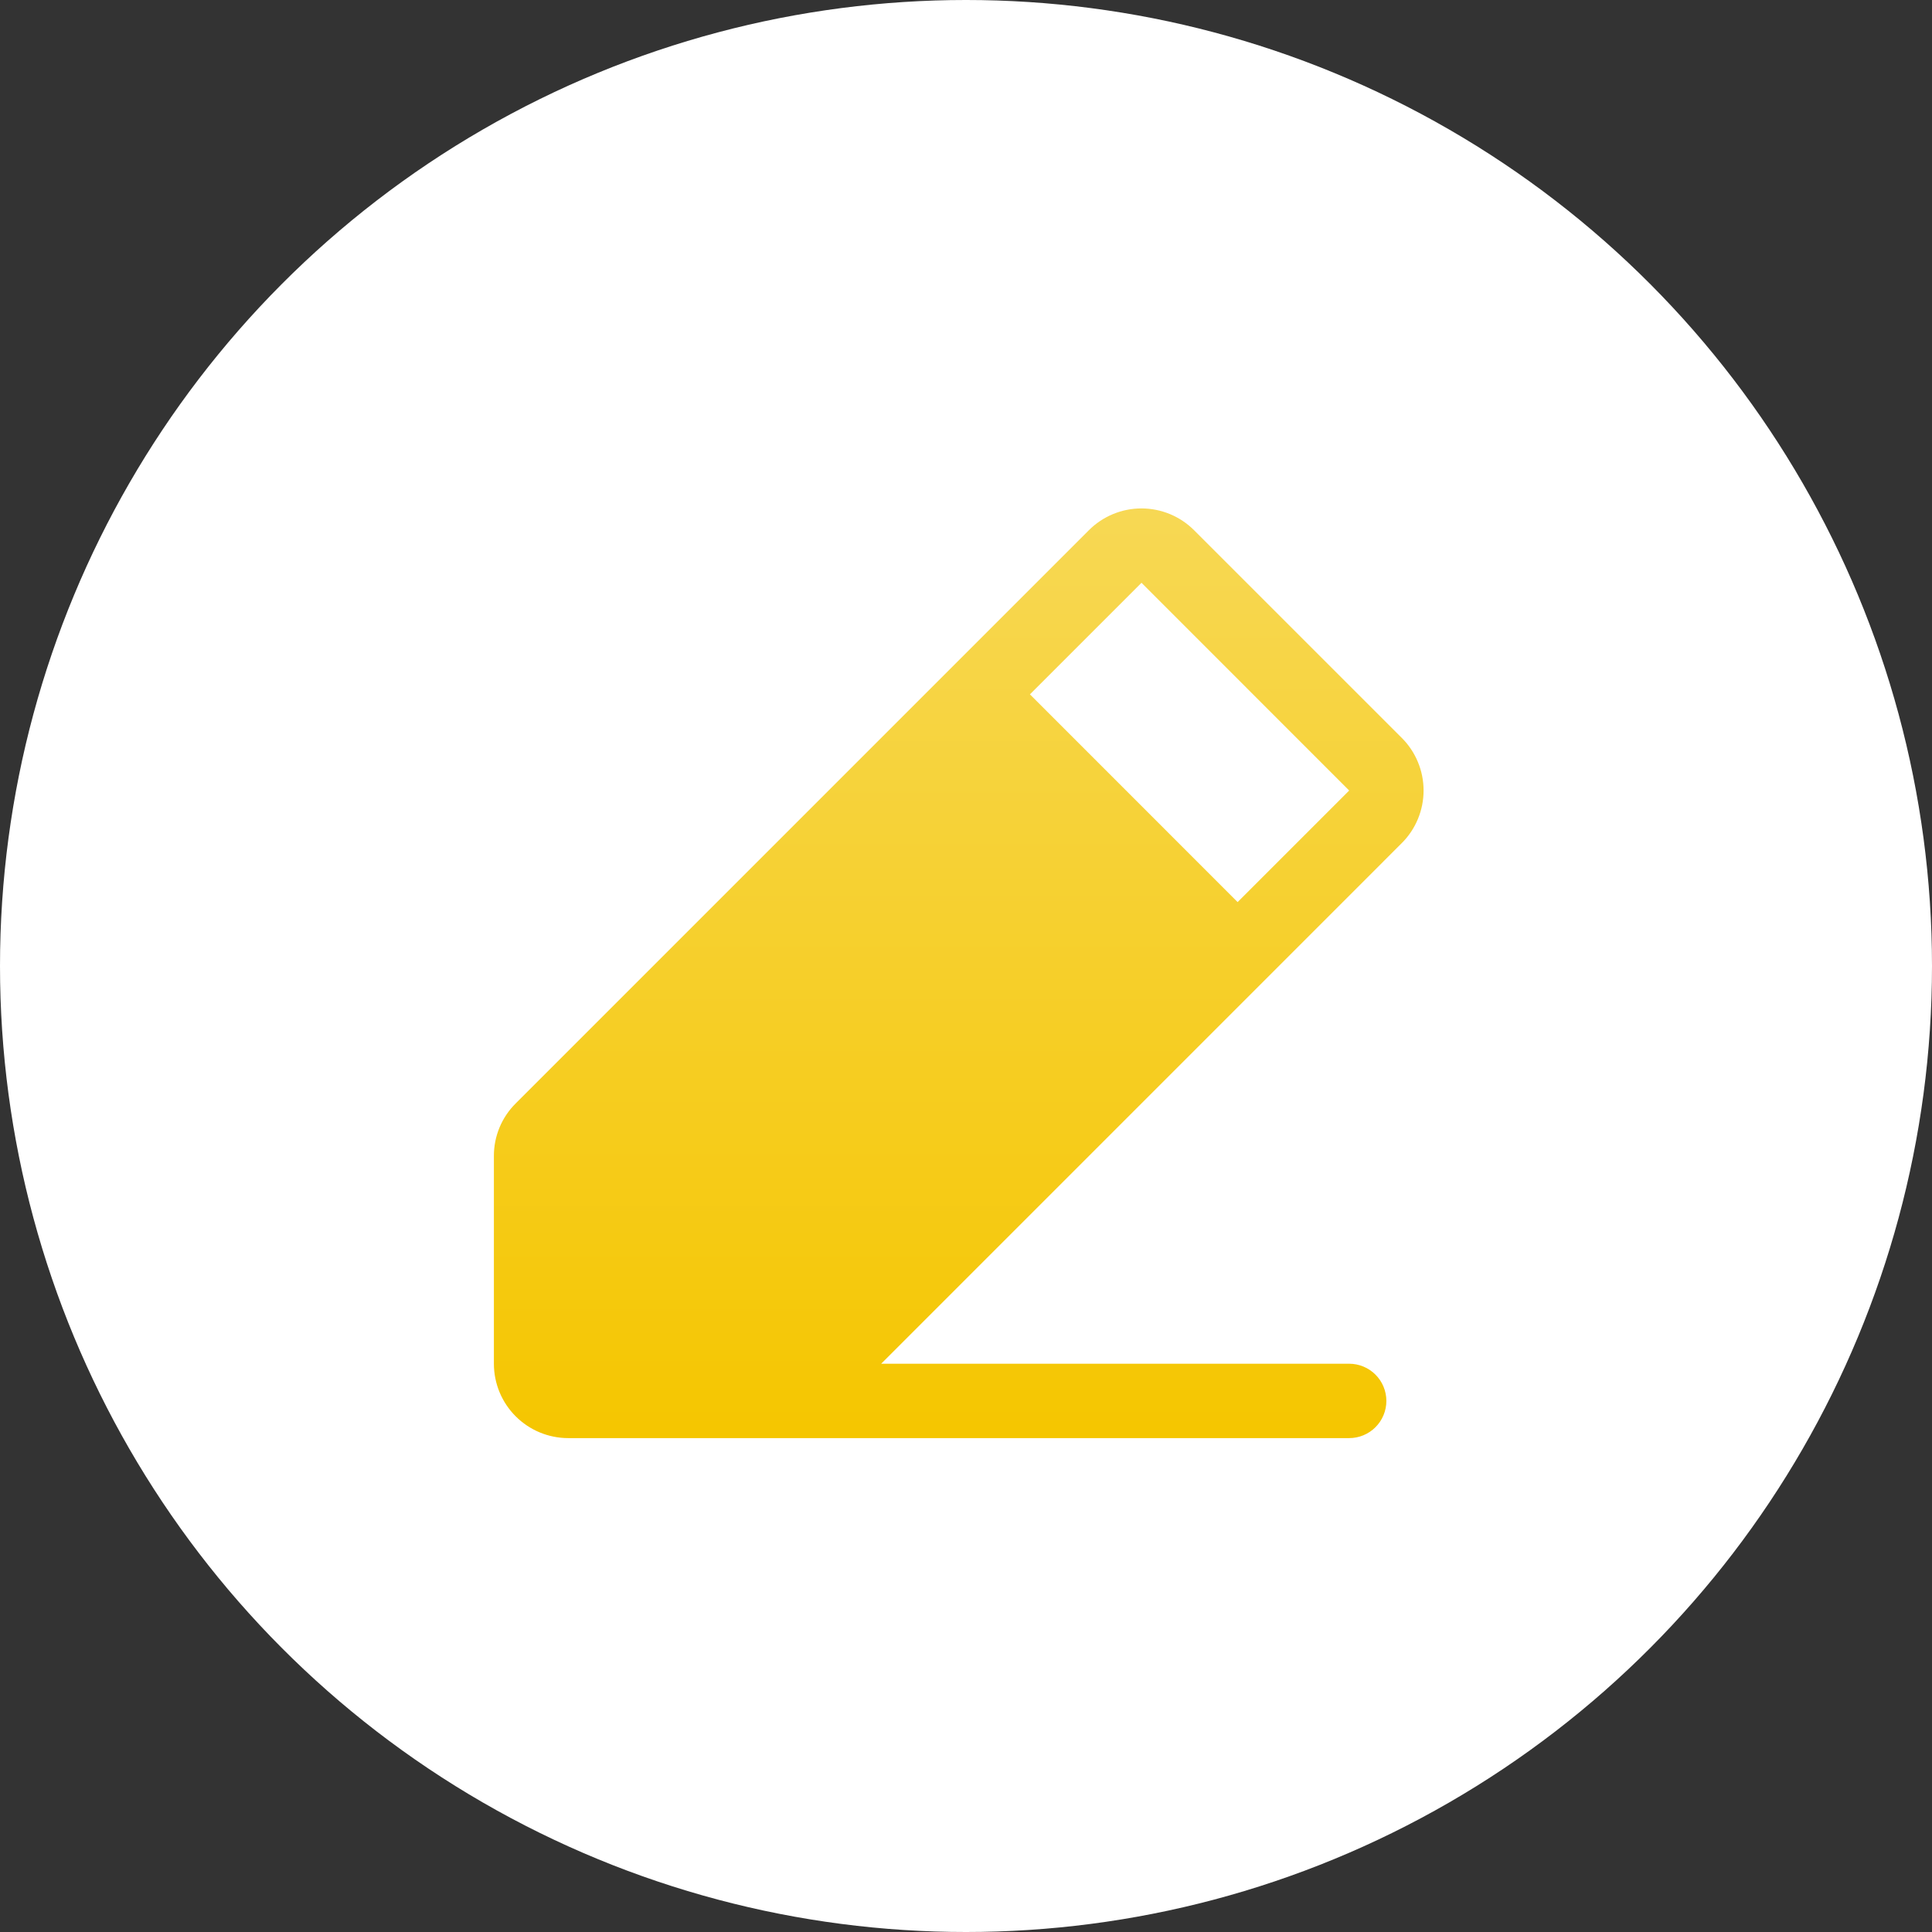
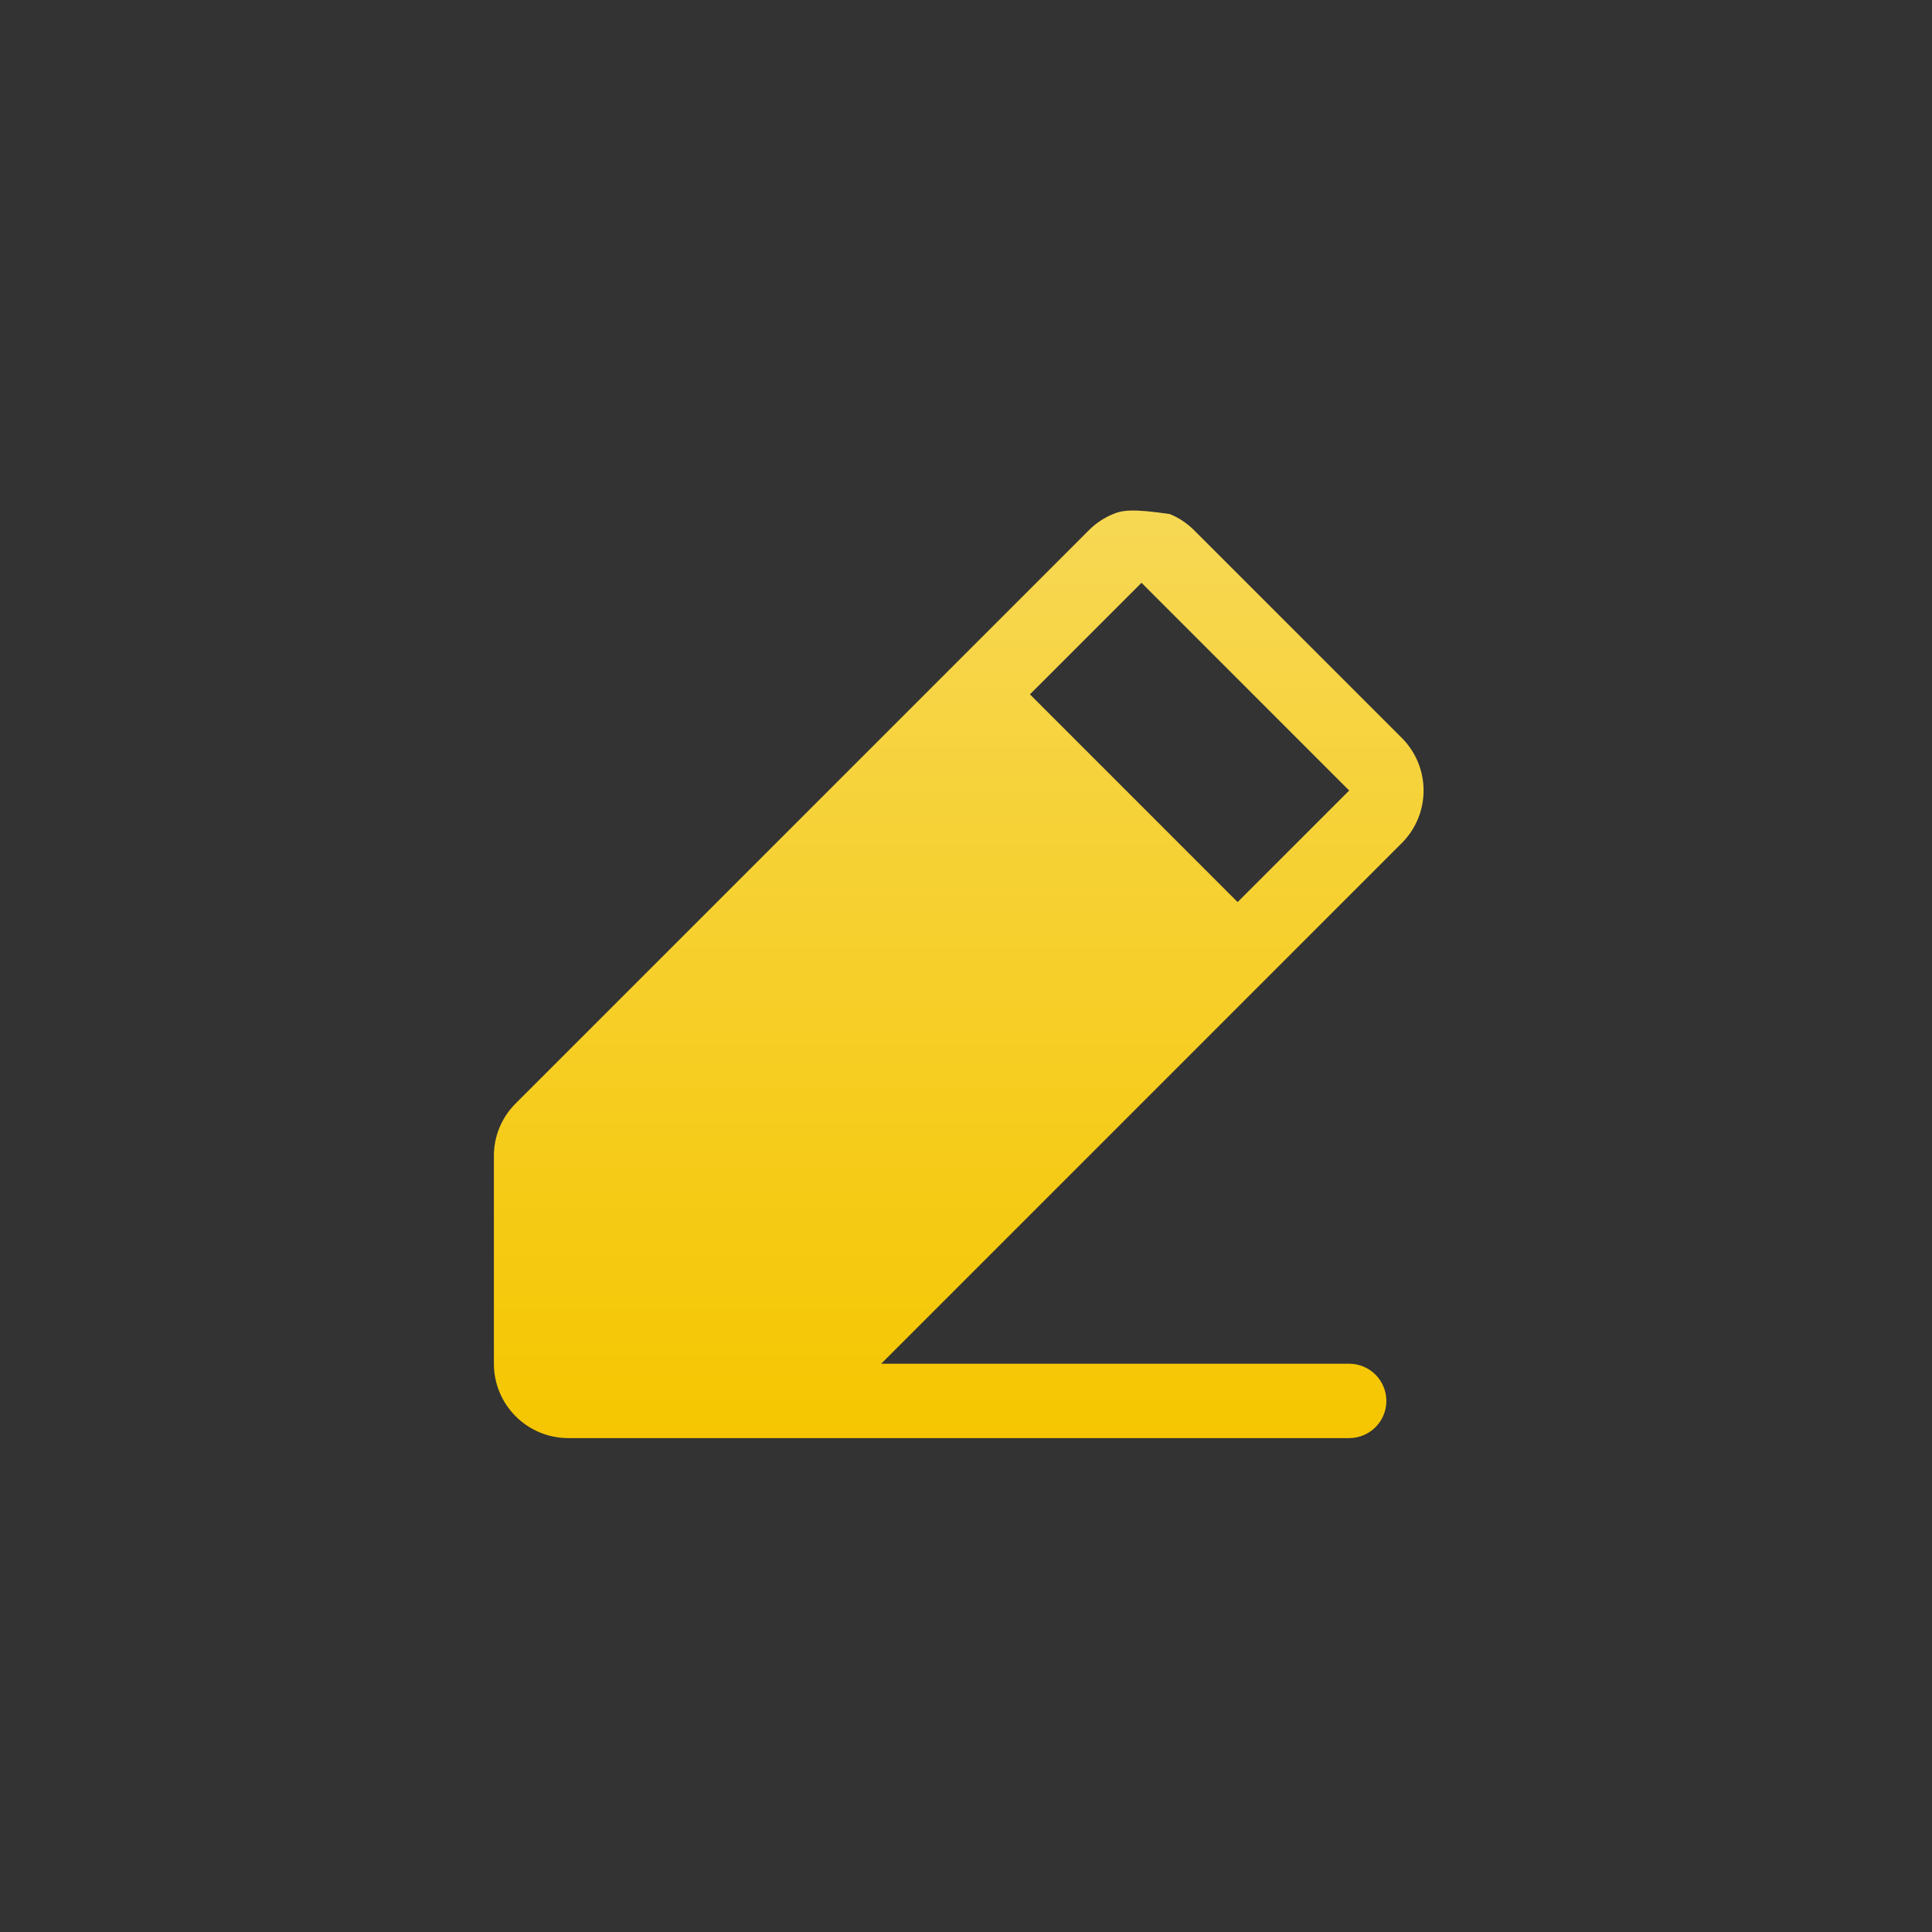
<svg xmlns="http://www.w3.org/2000/svg" width="133" height="133" viewBox="0 0 133 133" fill="none">
  <rect x="0" y="0" width="133" height="133" fill="#333333" stroke="none" />
-   <circle cx="66.5" cy="66.5" r="66.5" fill="white" />
-   <path d="M96.5 50.798L82.2 36.5C81.724 36.025 81.16 35.647 80.539 35.39C79.917 35.133 79.252 35 78.579 35C77.907 35 77.241 35.133 76.62 35.39C75.998 35.647 75.434 36.025 74.959 36.5L35.501 75.96C35.023 76.433 34.645 76.997 34.387 77.619C34.129 78.24 33.998 78.906 34 79.579V93.88C34 95.238 34.539 96.54 35.5 97.5C36.46 98.461 37.762 99 39.12 99H92.878C93.557 99 94.208 98.73 94.688 98.25C95.168 97.77 95.438 97.119 95.438 96.44C95.438 95.761 95.168 95.11 94.688 94.63C94.208 94.15 93.557 93.88 92.878 93.88H60.661L96.5 58.039C96.976 57.564 97.353 57 97.61 56.378C97.868 55.757 98 55.091 98 54.419C98 53.746 97.868 53.08 97.61 52.459C97.353 51.838 96.976 51.273 96.5 50.798ZM85.198 62.1L70.901 47.799L78.581 40.119L92.878 54.42L85.198 62.1Z" fill="url(#paint0_linear_513_183)" />
+   <path d="M96.5 50.798L82.2 36.5C81.724 36.025 81.16 35.647 80.539 35.39C77.907 35 77.241 35.133 76.62 35.39C75.998 35.647 75.434 36.025 74.959 36.5L35.501 75.96C35.023 76.433 34.645 76.997 34.387 77.619C34.129 78.24 33.998 78.906 34 79.579V93.88C34 95.238 34.539 96.54 35.5 97.5C36.46 98.461 37.762 99 39.12 99H92.878C93.557 99 94.208 98.73 94.688 98.25C95.168 97.77 95.438 97.119 95.438 96.44C95.438 95.761 95.168 95.11 94.688 94.63C94.208 94.15 93.557 93.88 92.878 93.88H60.661L96.5 58.039C96.976 57.564 97.353 57 97.61 56.378C97.868 55.757 98 55.091 98 54.419C98 53.746 97.868 53.08 97.61 52.459C97.353 51.838 96.976 51.273 96.5 50.798ZM85.198 62.1L70.901 47.799L78.581 40.119L92.878 54.42L85.198 62.1Z" fill="url(#paint0_linear_513_183)" />
  <defs>
    <linearGradient id="paint0_linear_513_183" x1="66" y1="35" x2="66" y2="99" gradientUnits="userSpaceOnUse">
      <stop stop-color="#F7D854" />
      <stop offset="1" stop-color="#F5C600" />
    </linearGradient>
  </defs>
</svg>